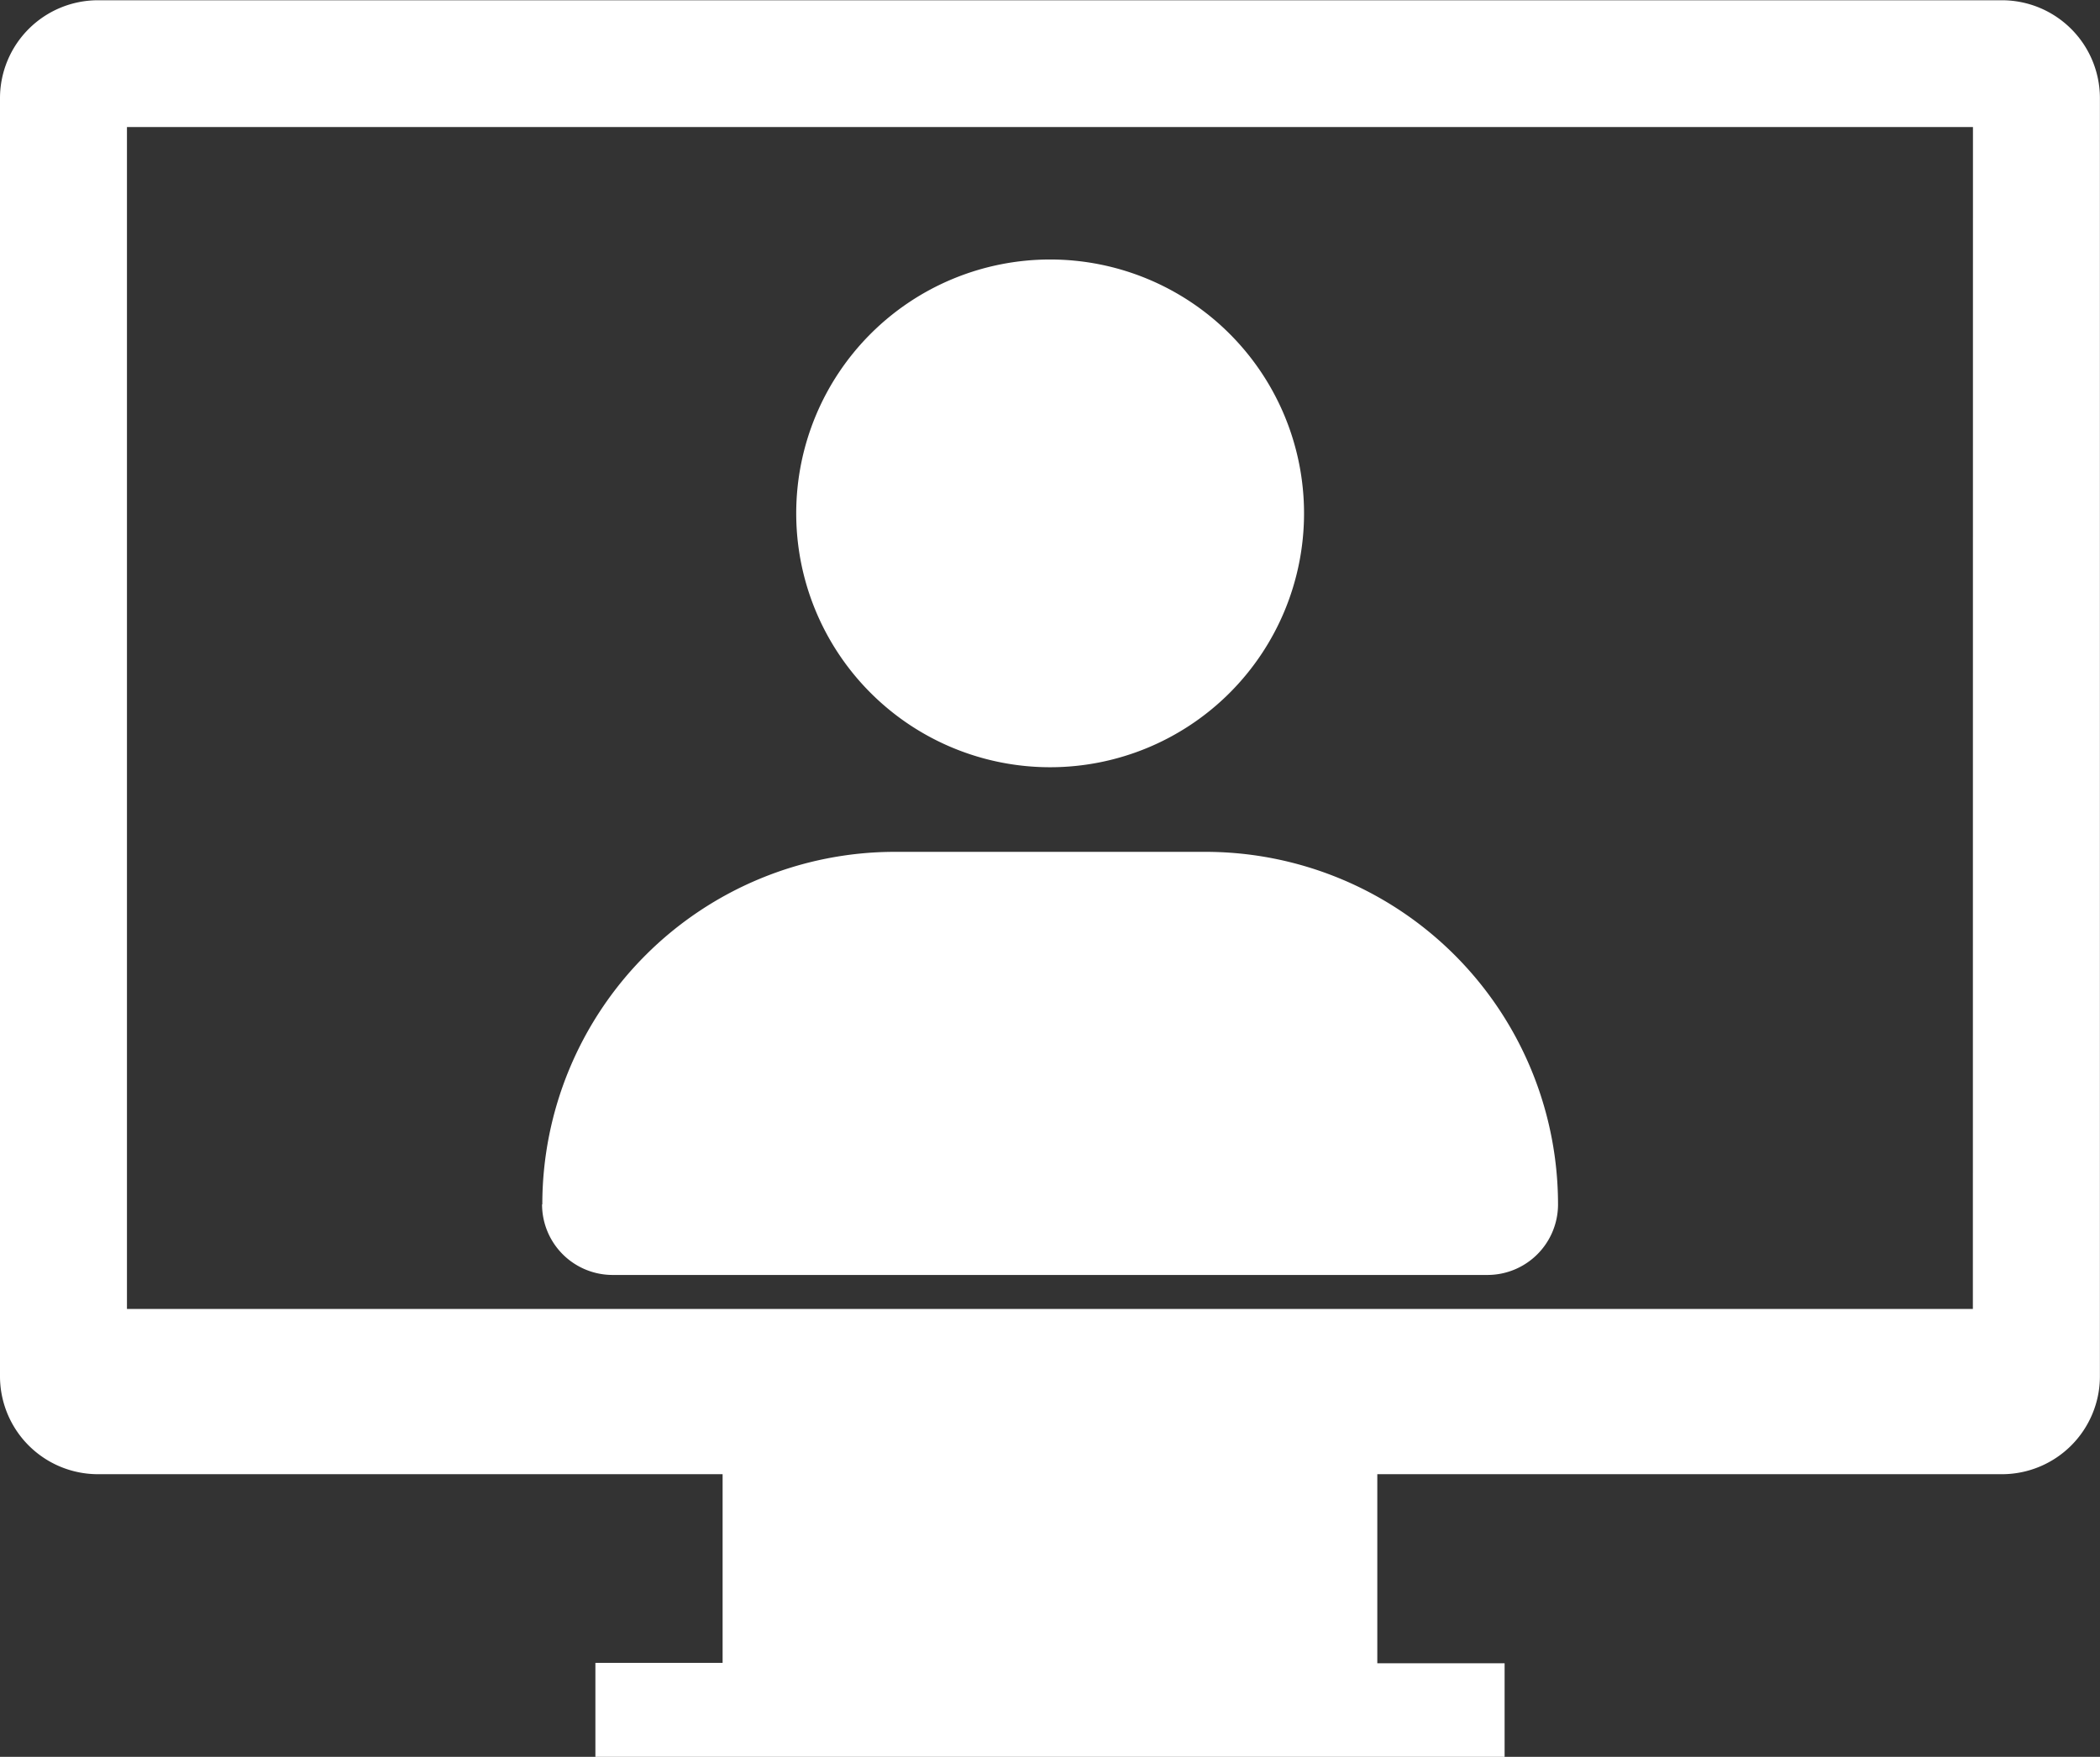
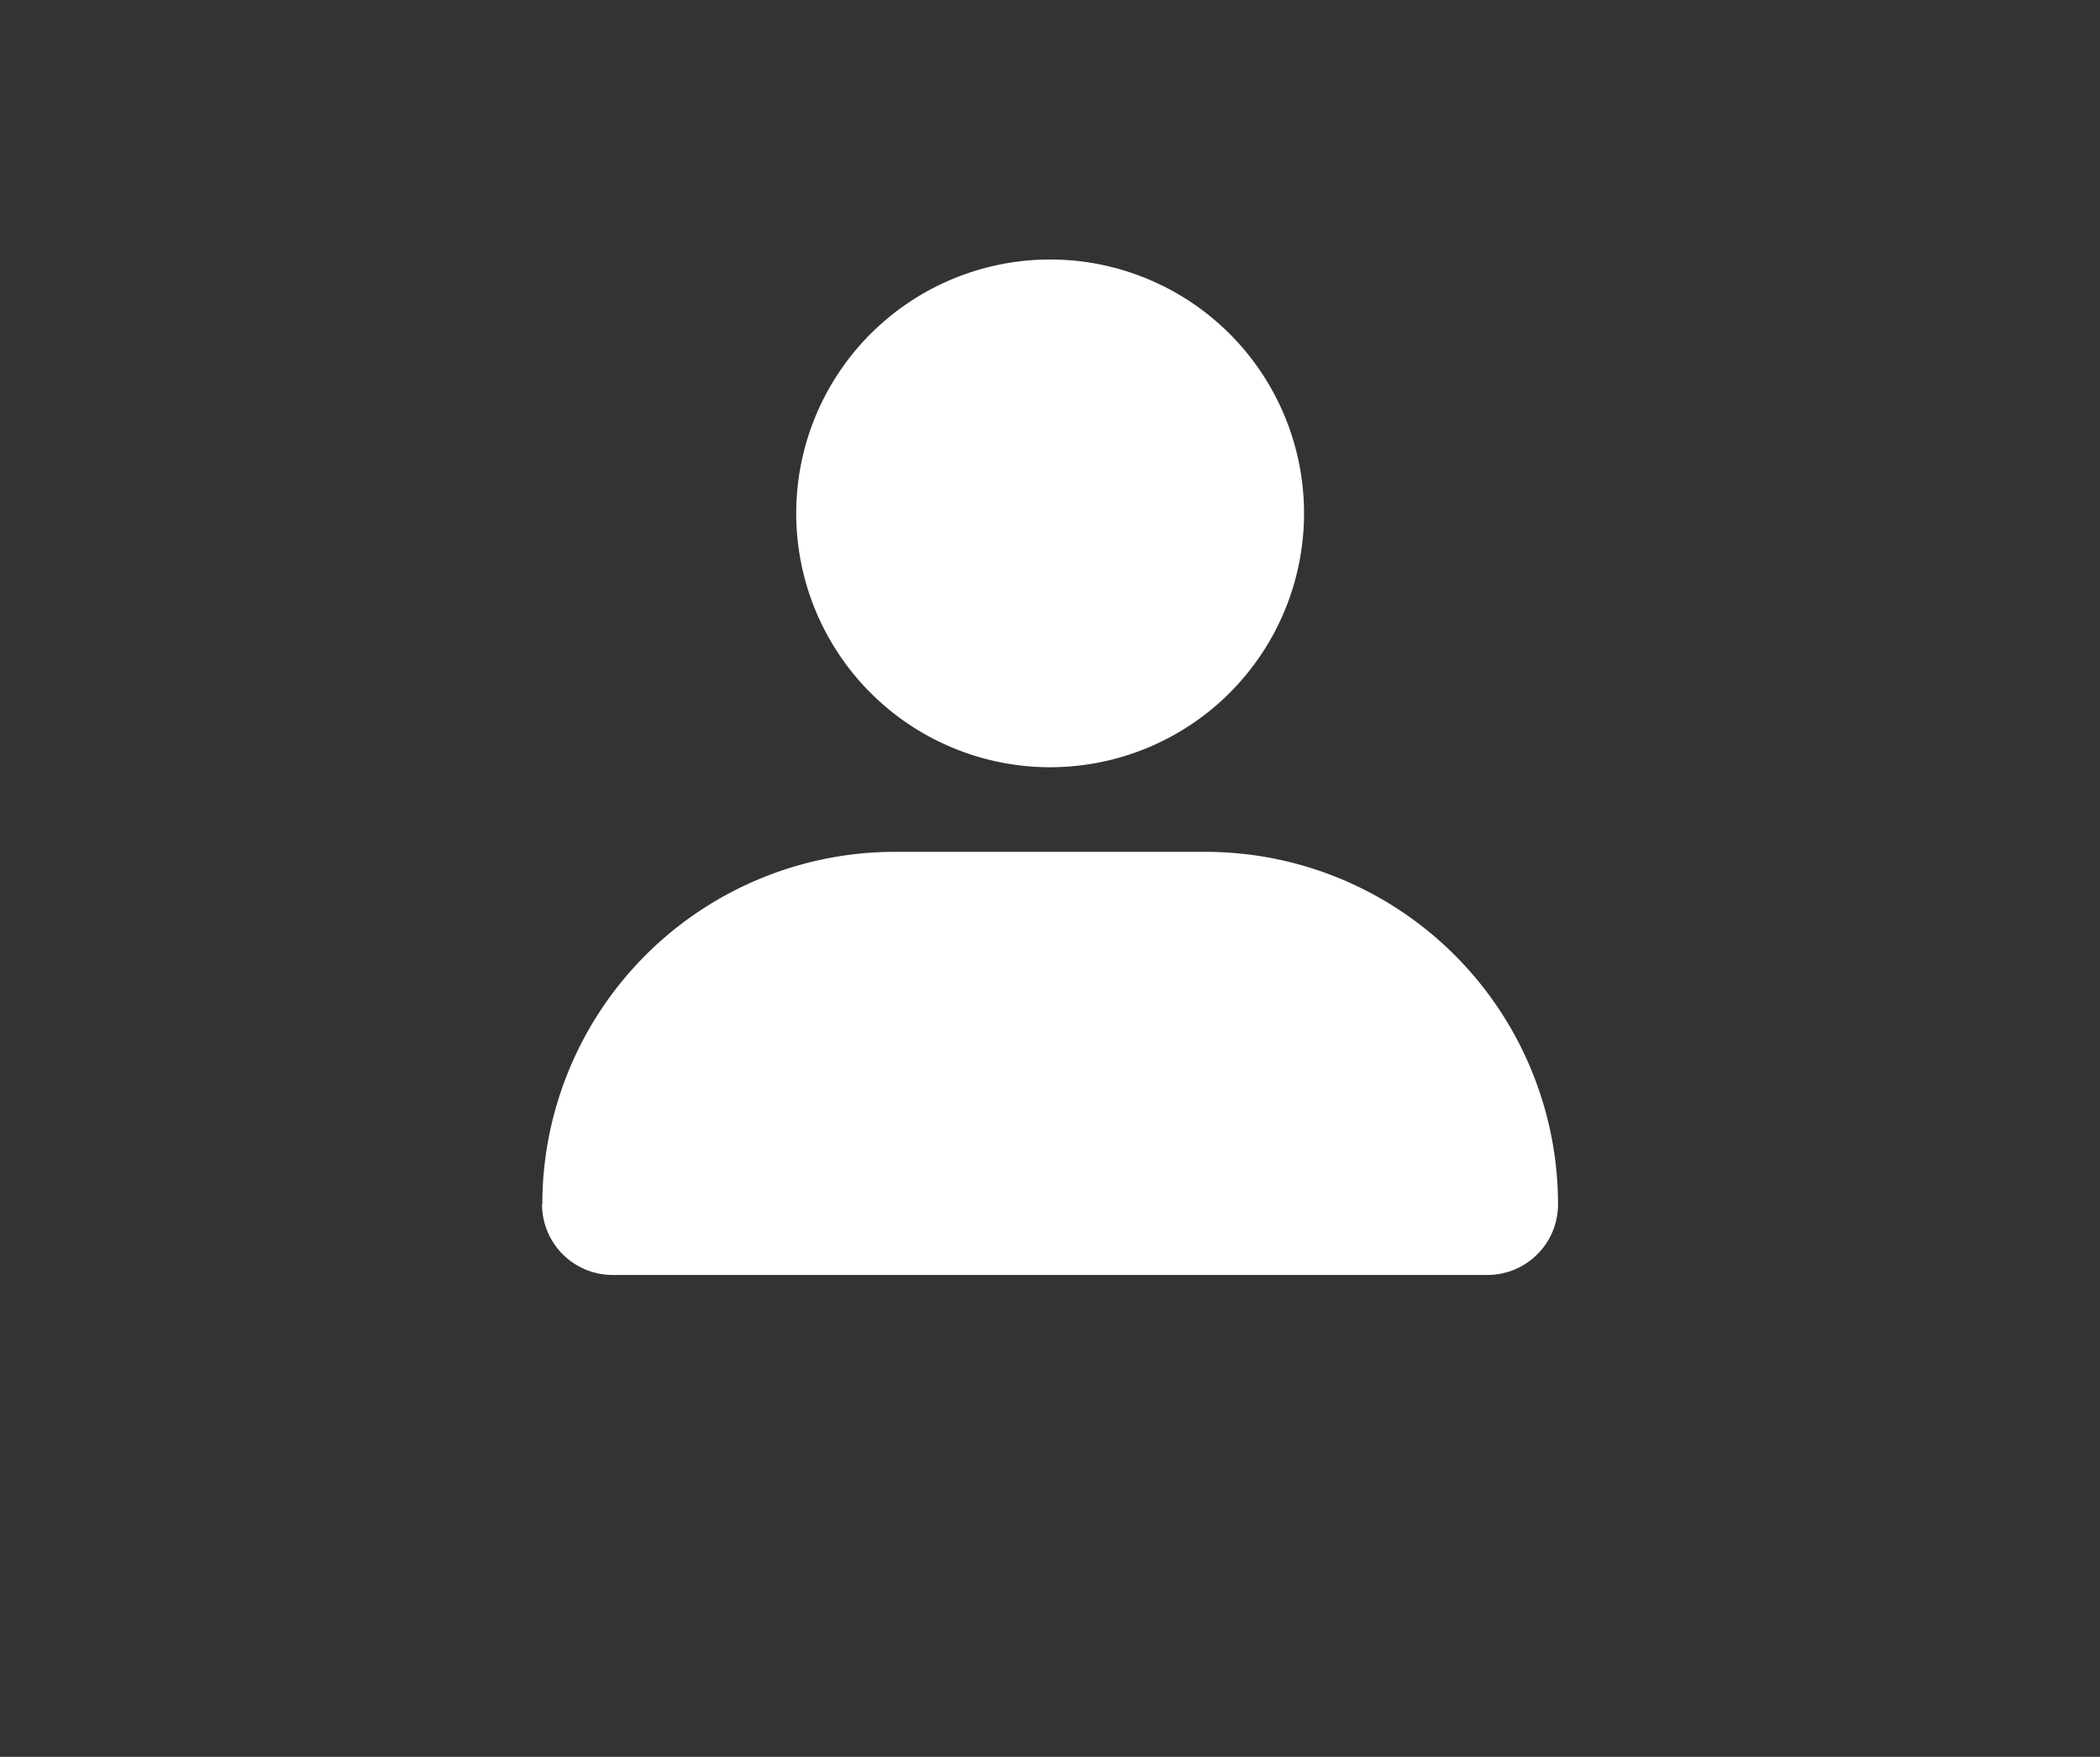
<svg xmlns="http://www.w3.org/2000/svg" width="24.217" height="20.263" viewBox="0 0 24.217 20.263">
  <rect x="0" y="0" width="24.217" height="20.263" fill="#333333" stroke="none" />
  <defs>
    <style>.a{fill:#fff;}</style>
  </defs>
  <g transform="translate(22574 18523)">
    <g transform="translate(-22574 -18523)">
-       <path class="a" d="M23.09,41.8H1.126A1.13,1.13,0,0,0,0,42.923V57.679A1.13,1.13,0,0,0,1.126,58.8H8.333v2.176H6.866V62.06H17.351V60.981H15.883V58.8H23.09a1.13,1.13,0,0,0,1.126-1.126V42.923A1.13,1.13,0,0,0,23.09,41.8Zm-.339,15.094H1.464V43.262H22.752Z" transform="translate(0 -41.797)" />
-     </g>
+       </g>
    <path class="a" d="M18.637,18.646a2.928,2.928,0,1,1,2.928,2.928A2.928,2.928,0,0,1,18.637,18.646Zm-2.928,7.97a4.067,4.067,0,0,1,4.066-4.066h3.578a4.067,4.067,0,0,1,4.069,4.066.814.814,0,0,1-.814.814H16.52a.814.814,0,0,1-.814-.814Z" transform="translate(-22583.455 -18535.725)" />
  </g>
</svg>